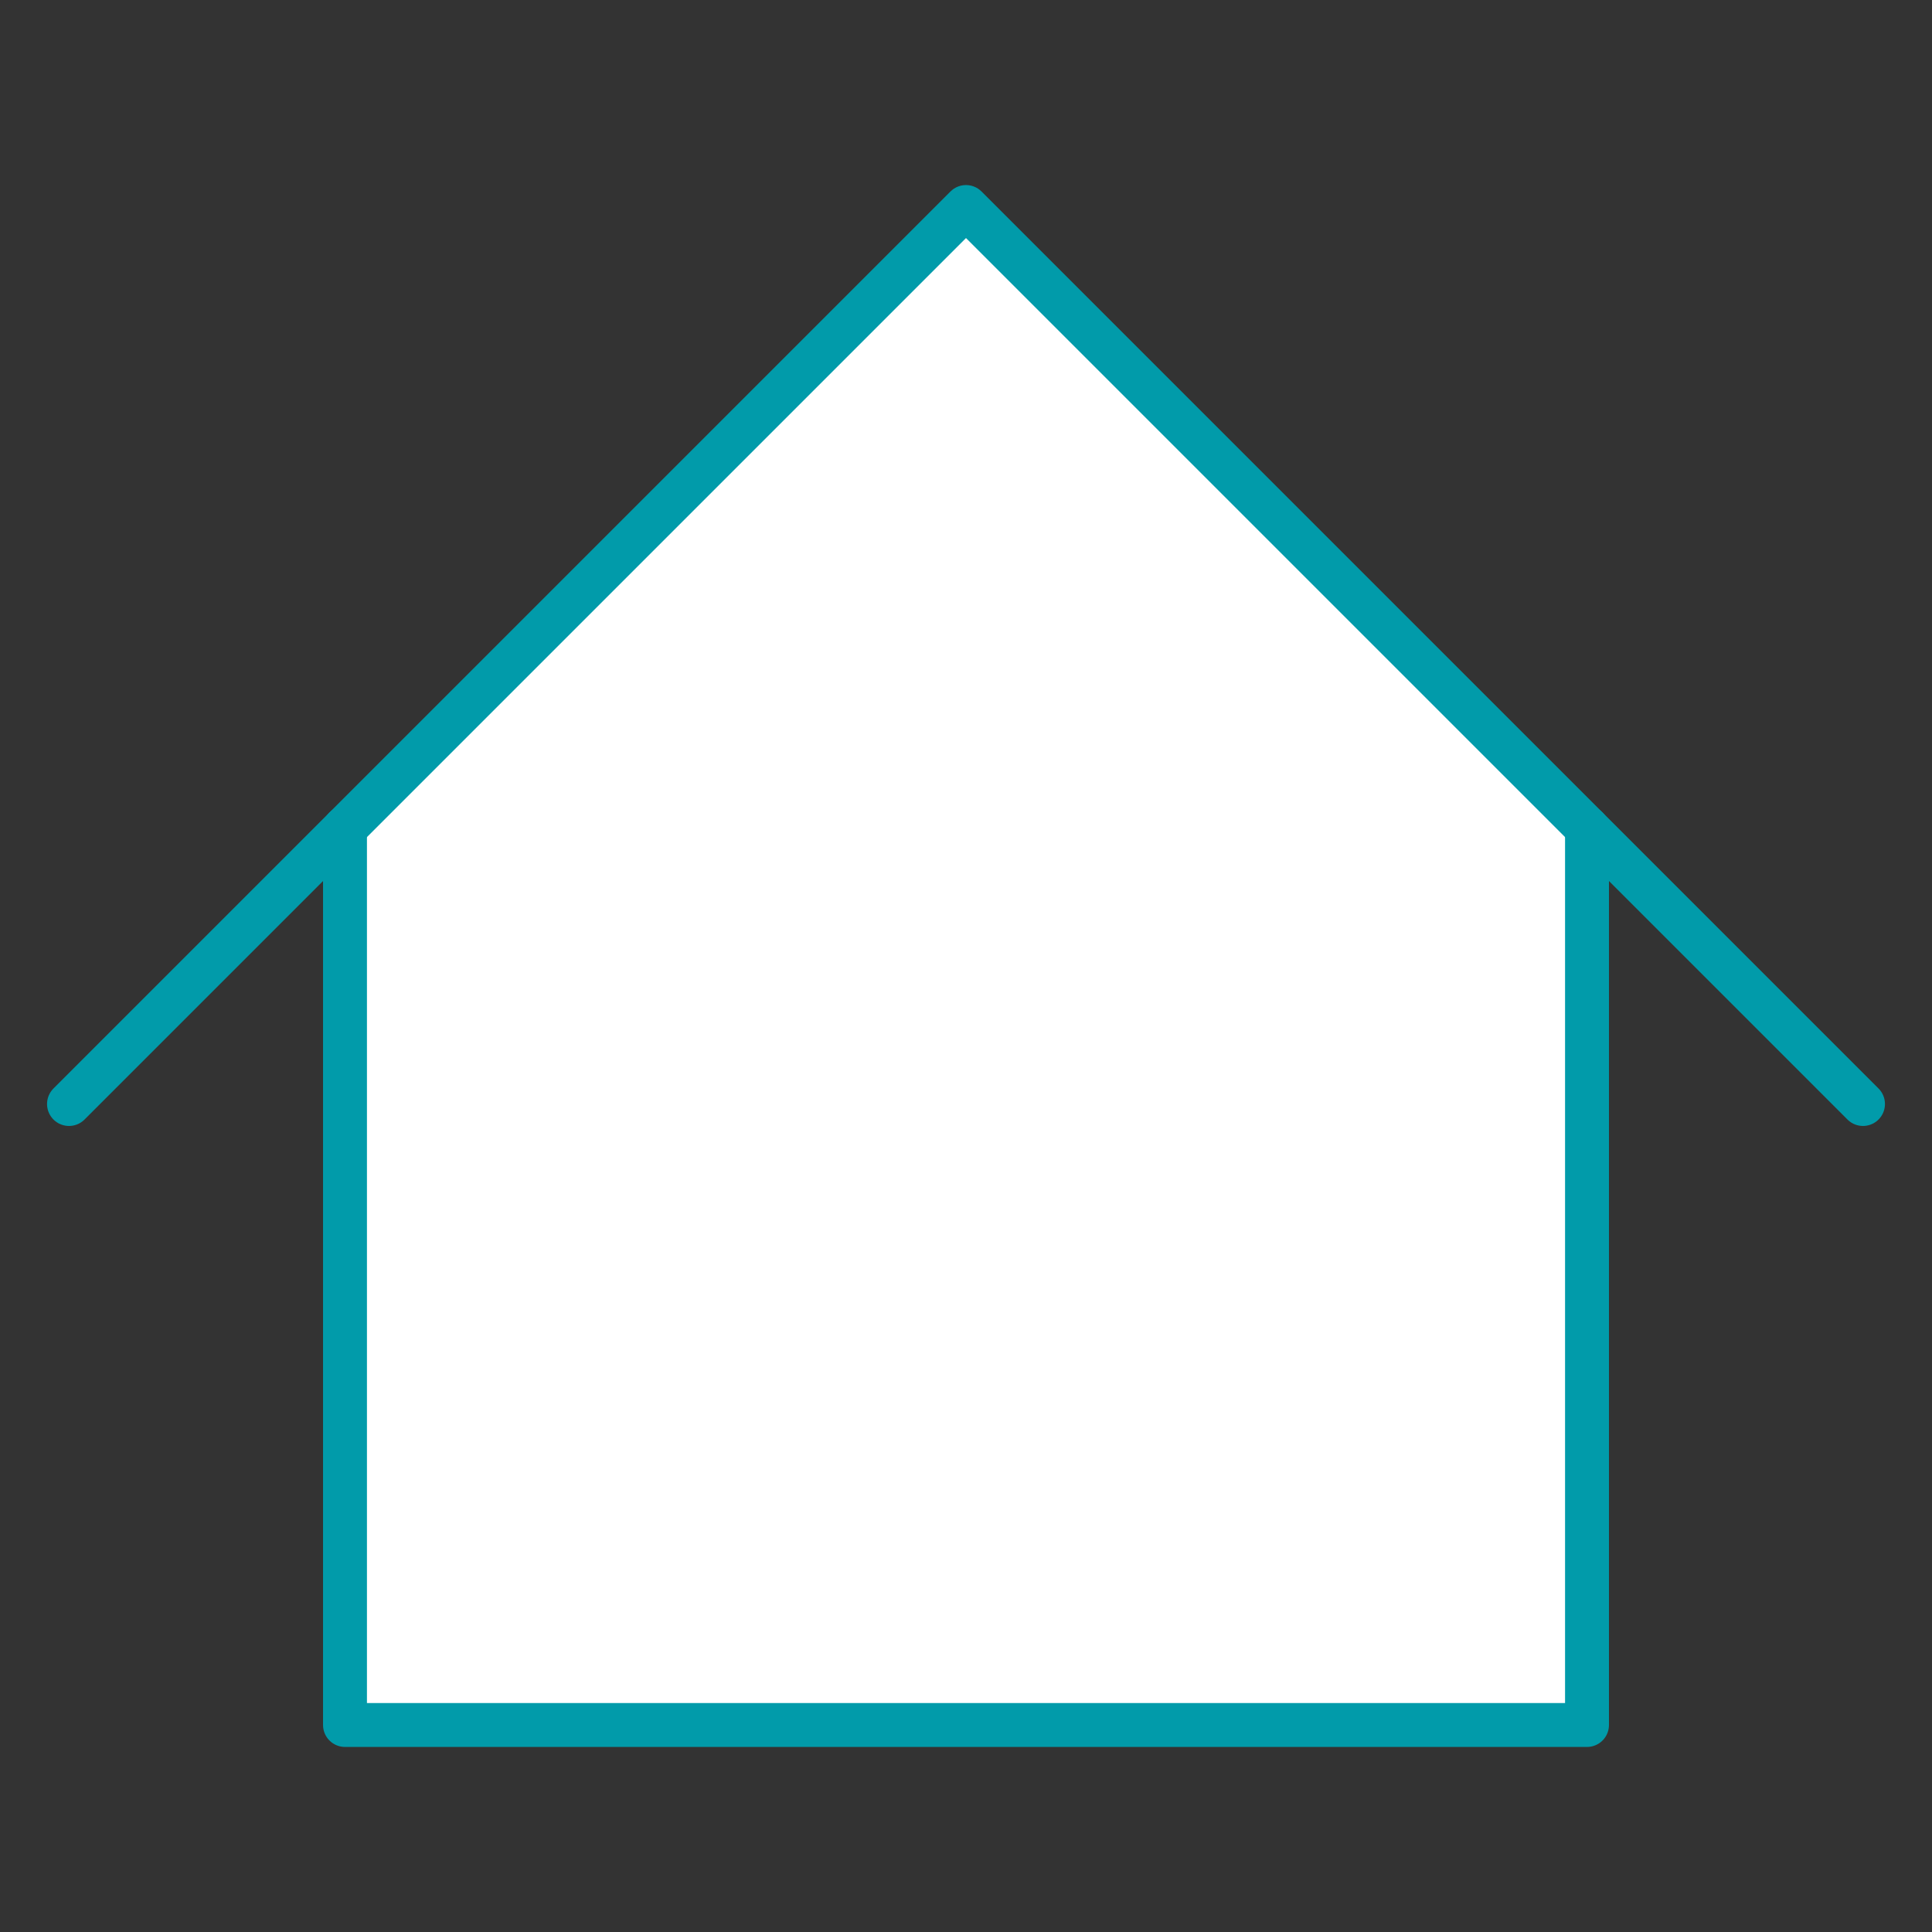
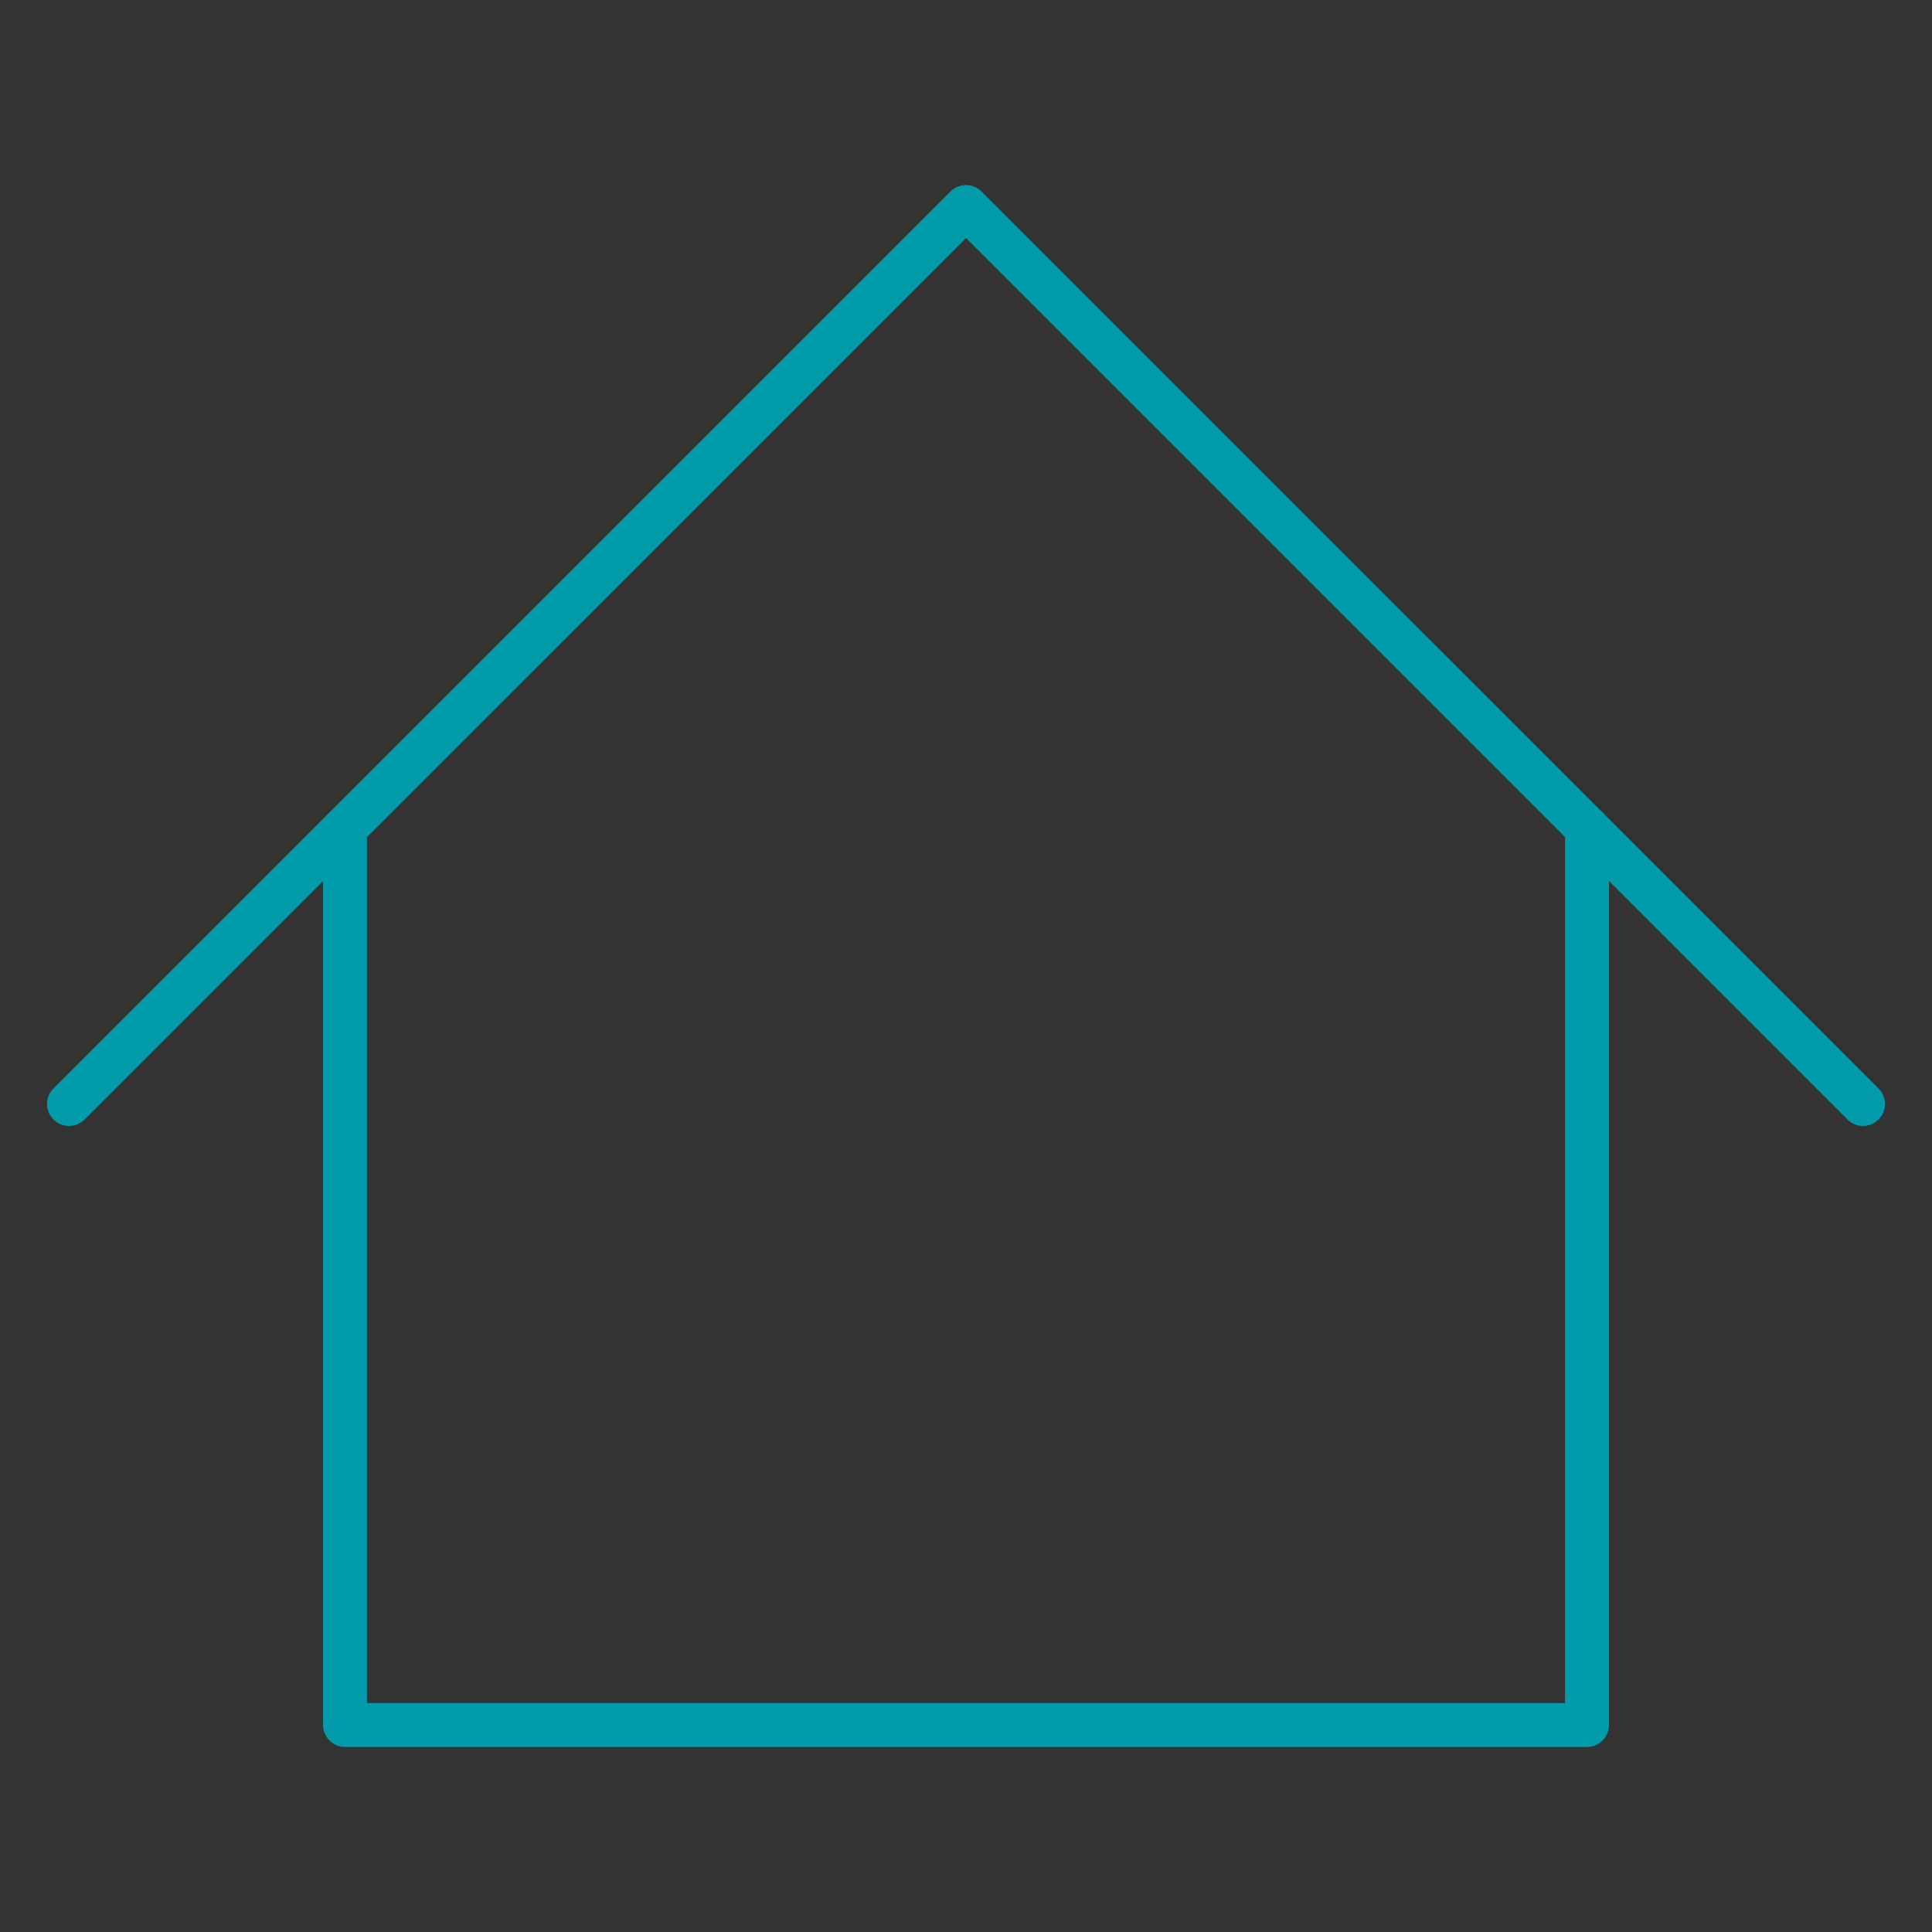
<svg xmlns="http://www.w3.org/2000/svg" width="88" height="88" viewBox="0 0 88 88" fill="none">
  <rect x="0" y="0" width="88" height="88" fill="#333333" stroke="none" />
-   <path d="M15.714 78.571V37.714L44 9.429L72.286 37.714V78.571H15.714Z" fill="white" />
  <path d="M3.143 50.286L44 9.429L84.857 50.286" stroke="#019BAA" stroke-width="2" stroke-linecap="round" stroke-linejoin="round" />
  <path d="M15.714 37.714V78.571H72.286V37.714" stroke="#019BAA" stroke-width="2" stroke-linecap="round" stroke-linejoin="round" />
</svg>